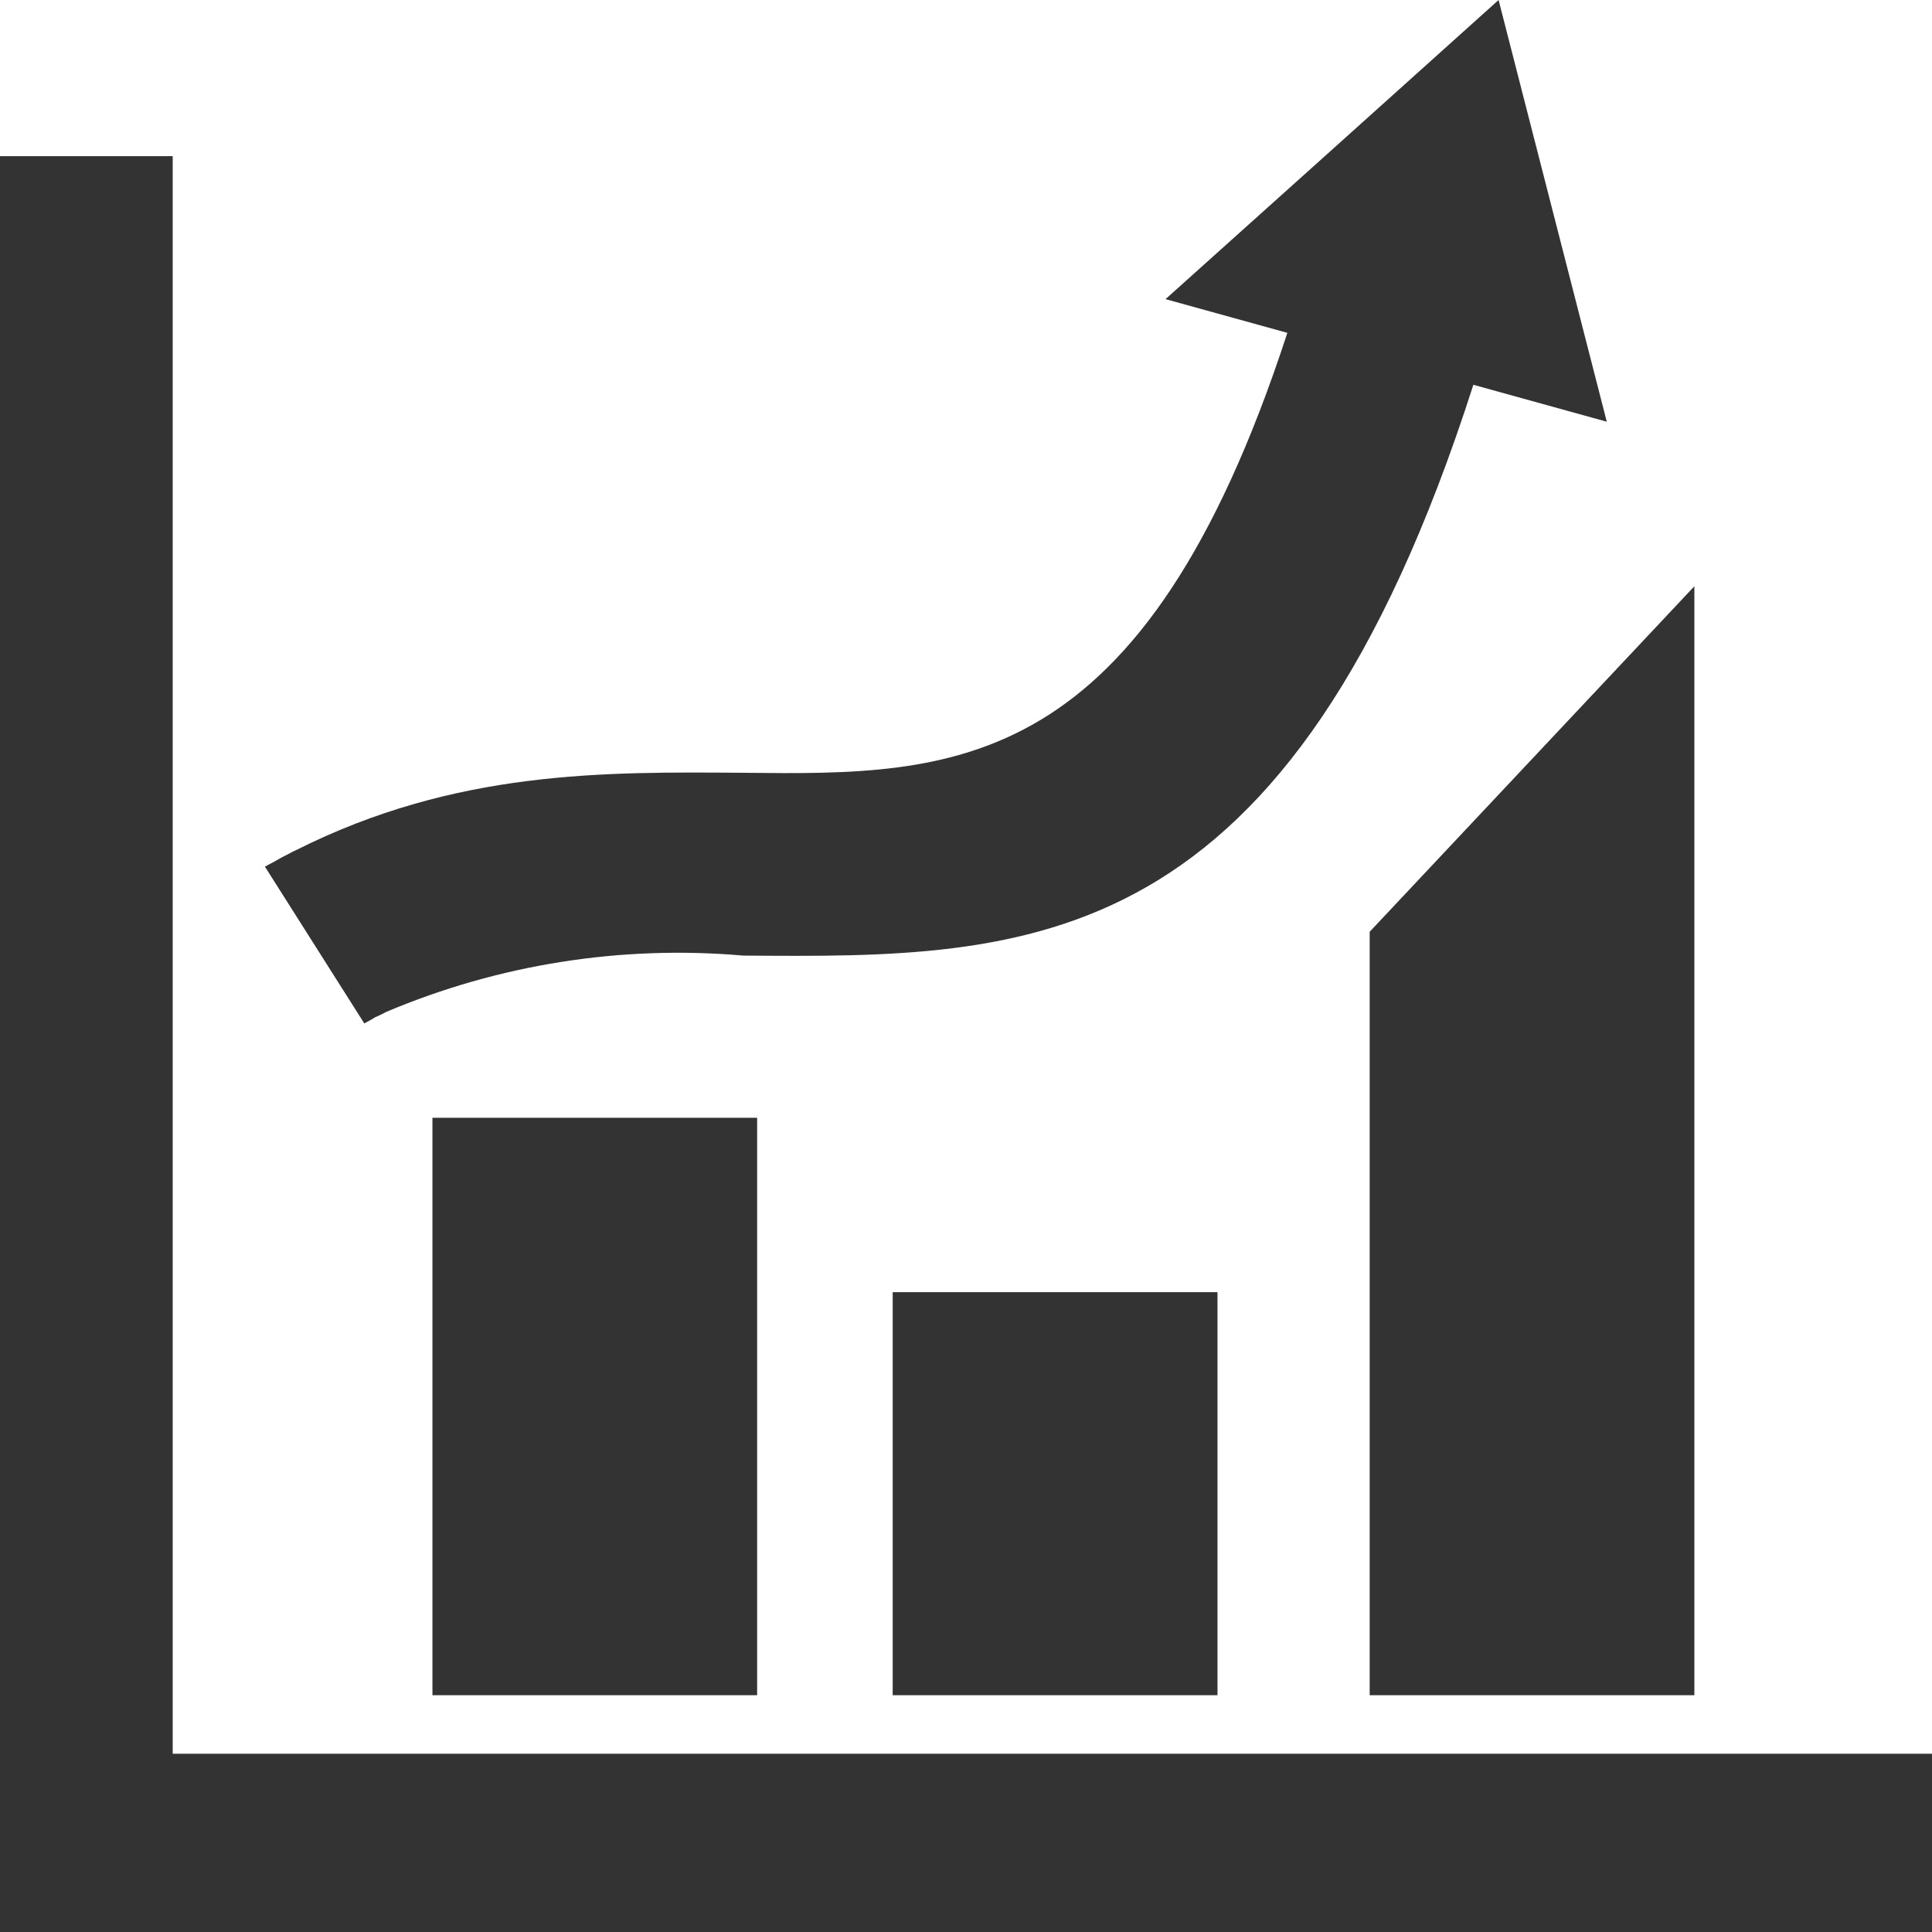
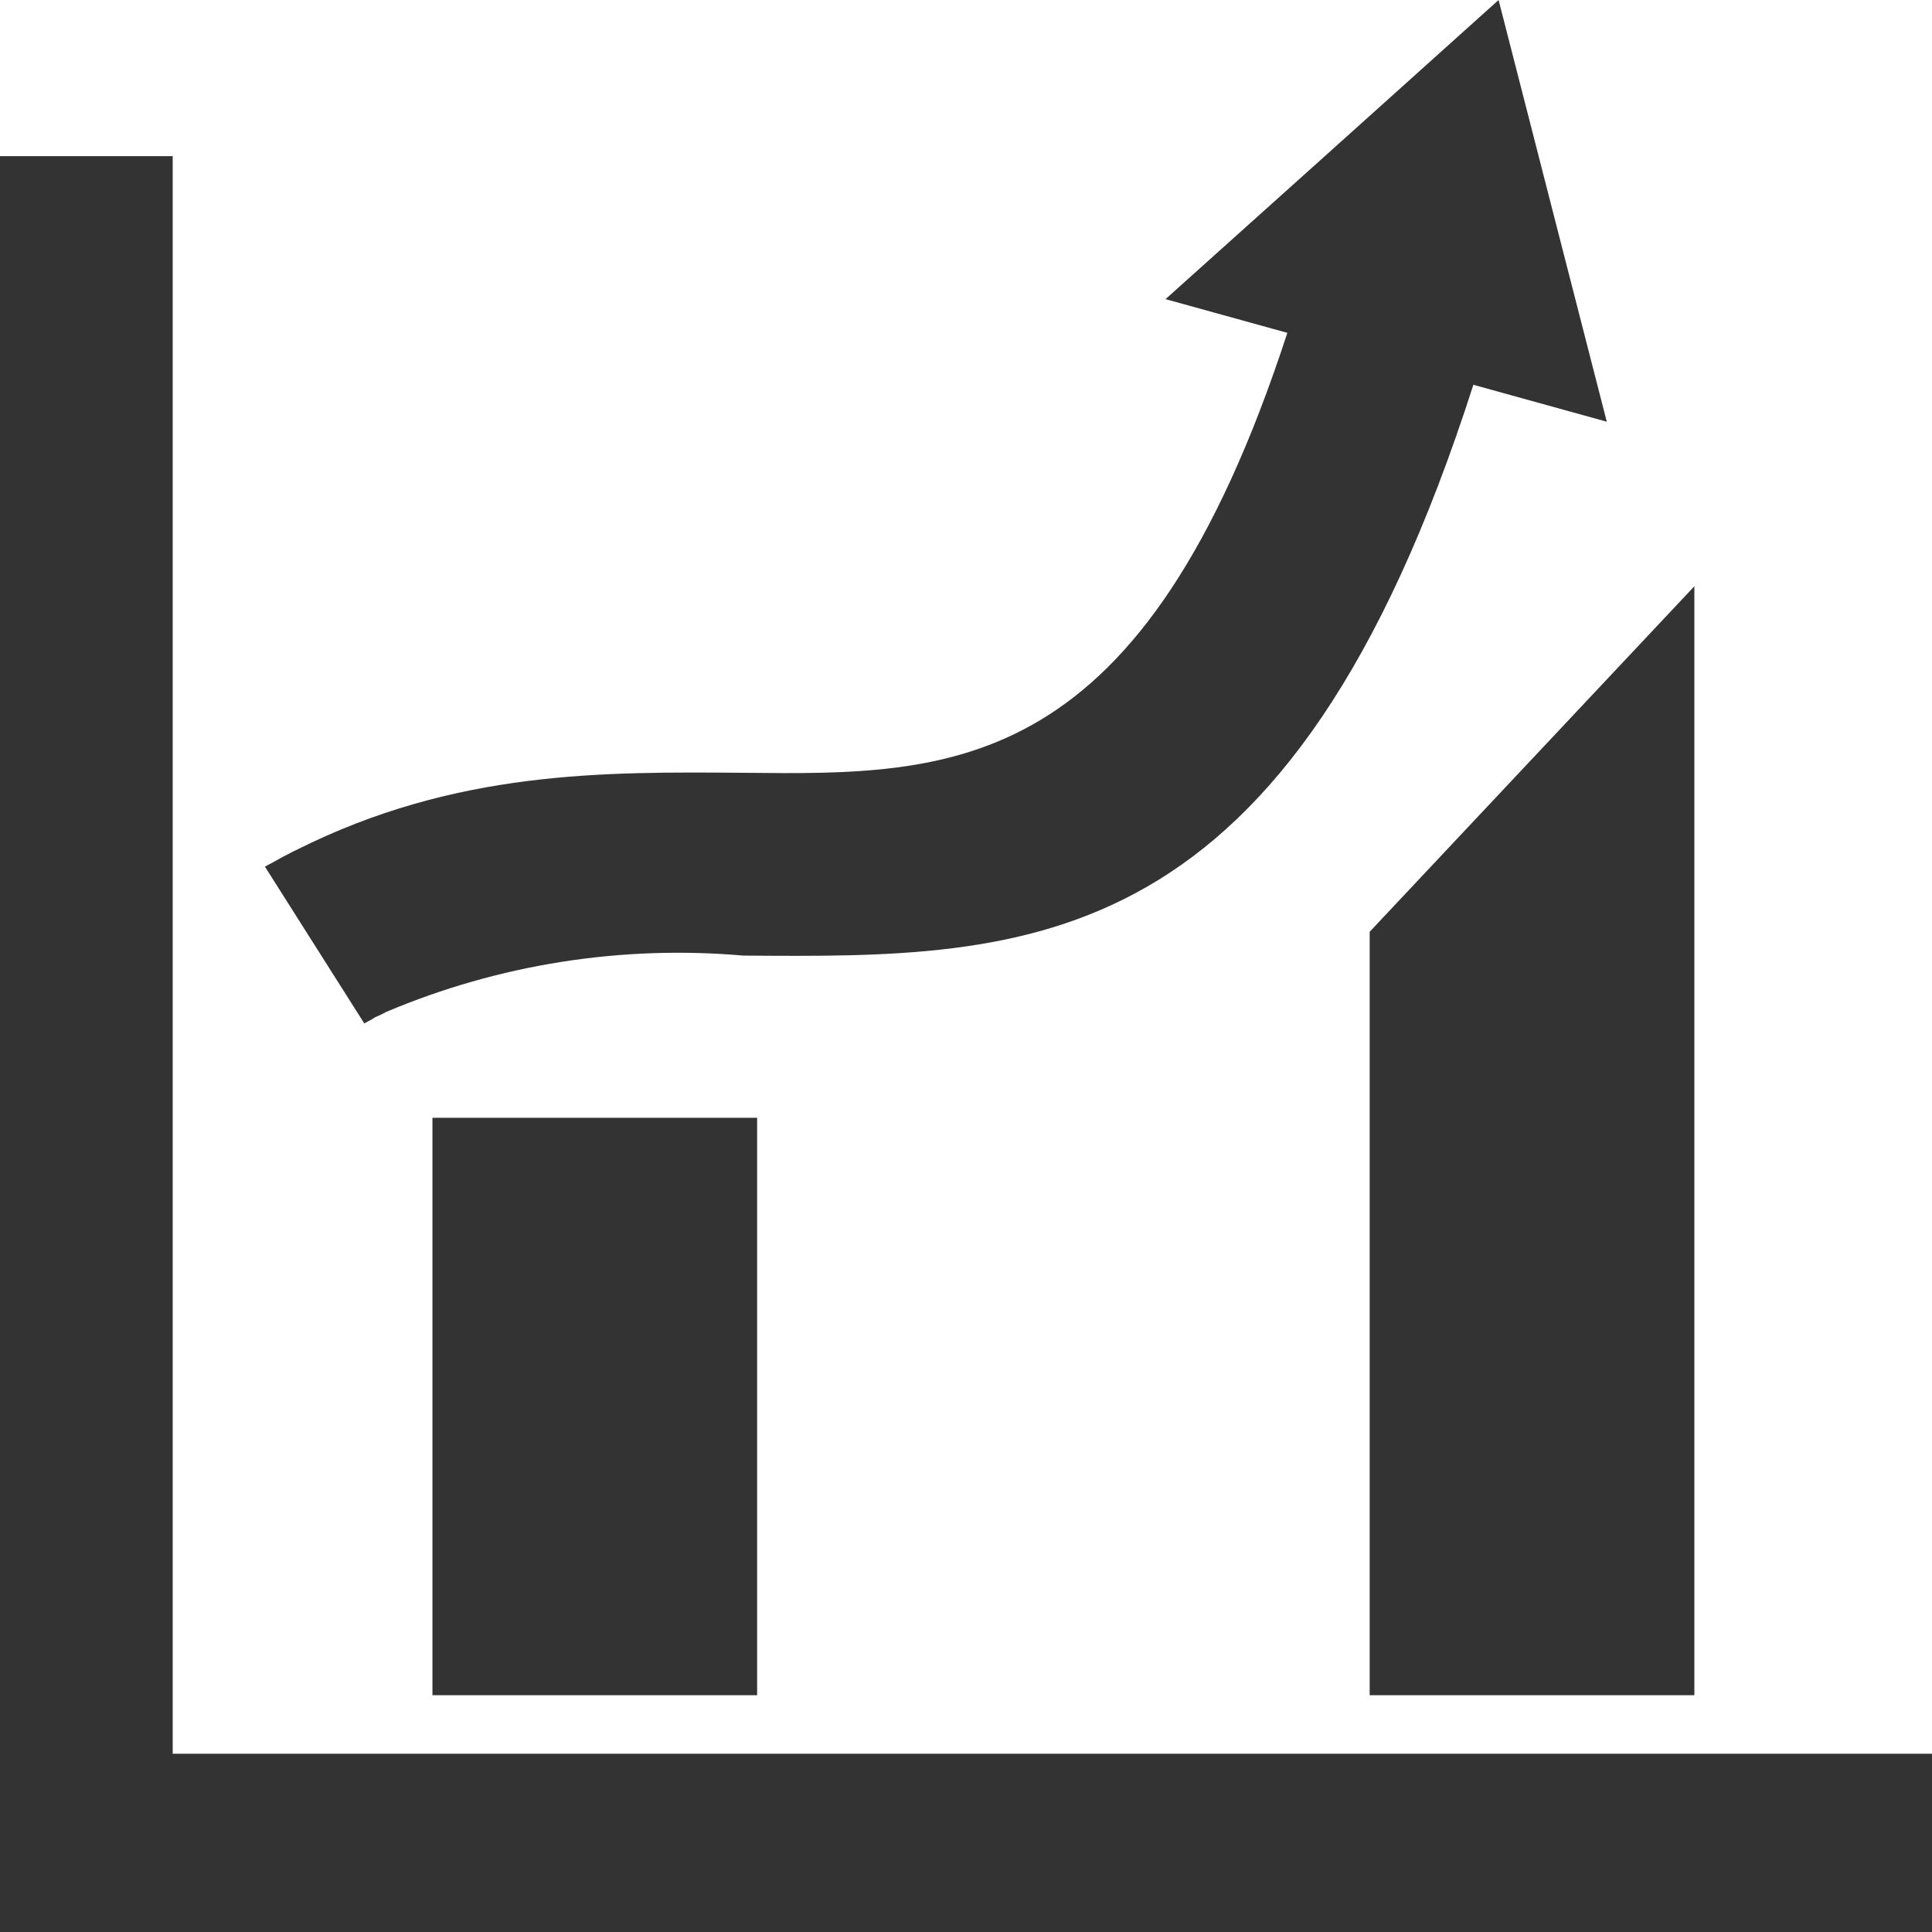
<svg xmlns="http://www.w3.org/2000/svg" width="18" height="18" viewBox="0 0 18 18" fill="none">
-   <path d="M0 1.455H1.609V16.339H18V18H0V1.455ZM2.468 8.074L3.394 9.535C3.431 9.514 3.464 9.499 3.494 9.478C3.504 9.473 3.543 9.458 3.6 9.427C4.649 8.984 5.79 8.804 6.925 8.903C9.609 8.923 12.008 8.943 13.727 3.585L14.97 3.929L14.466 1.965L13.962 0L12.411 1.394L10.859 2.787L11.994 3.101C10.647 7.231 8.896 7.221 6.939 7.2C5.628 7.19 4.245 7.174 2.759 7.92C2.734 7.93 2.69 7.956 2.618 7.992C2.566 8.023 2.515 8.049 2.468 8.074ZM12.761 15.794H15.786V5.462L12.761 8.681V15.794ZM8.317 15.794H11.343V12.039H8.317V15.794ZM4.029 15.794H7.054V10.414H4.029V15.794Z" fill="#333333" />
+   <path d="M0 1.455H1.609V16.339H18V18H0V1.455ZM2.468 8.074L3.394 9.535C3.431 9.514 3.464 9.499 3.494 9.478C3.504 9.473 3.543 9.458 3.6 9.427C4.649 8.984 5.79 8.804 6.925 8.903C9.609 8.923 12.008 8.943 13.727 3.585L14.97 3.929L14.466 1.965L13.962 0L12.411 1.394L10.859 2.787L11.994 3.101C10.647 7.231 8.896 7.221 6.939 7.2C5.628 7.19 4.245 7.174 2.759 7.92C2.734 7.93 2.69 7.956 2.618 7.992C2.566 8.023 2.515 8.049 2.468 8.074ZM12.761 15.794H15.786V5.462L12.761 8.681V15.794ZM8.317 15.794V12.039H8.317V15.794ZM4.029 15.794H7.054V10.414H4.029V15.794Z" fill="#333333" />
</svg>